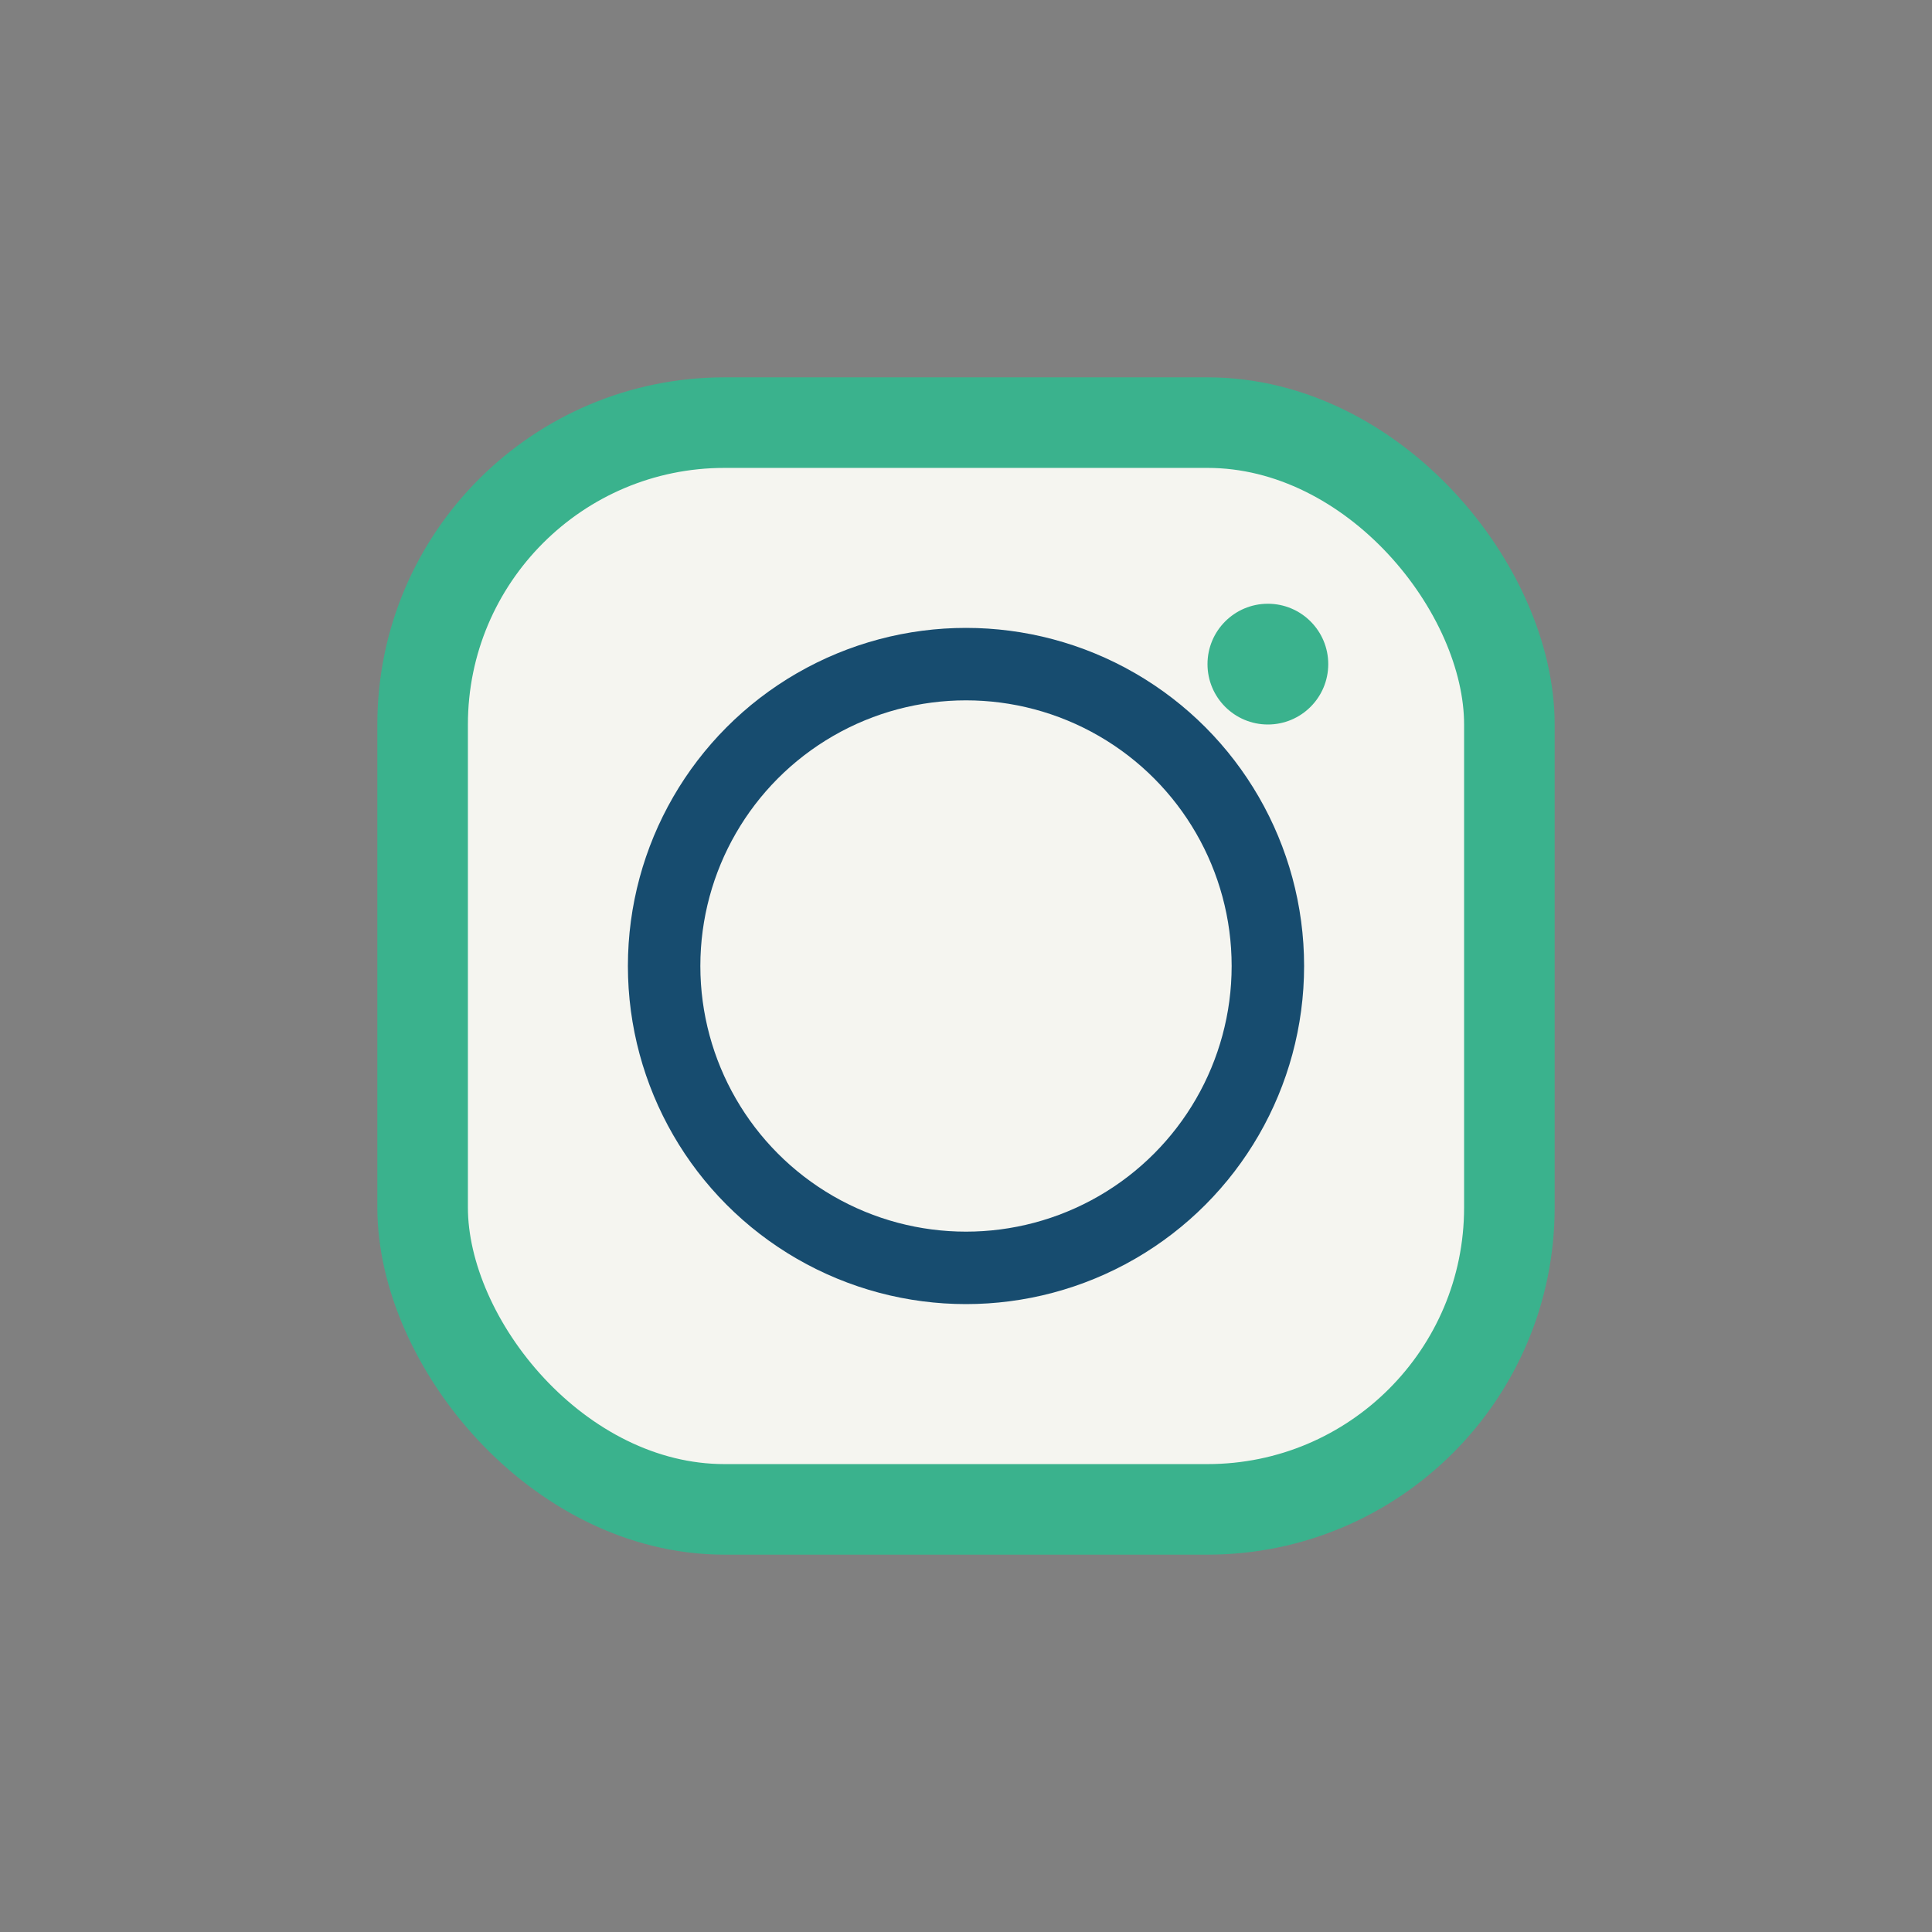
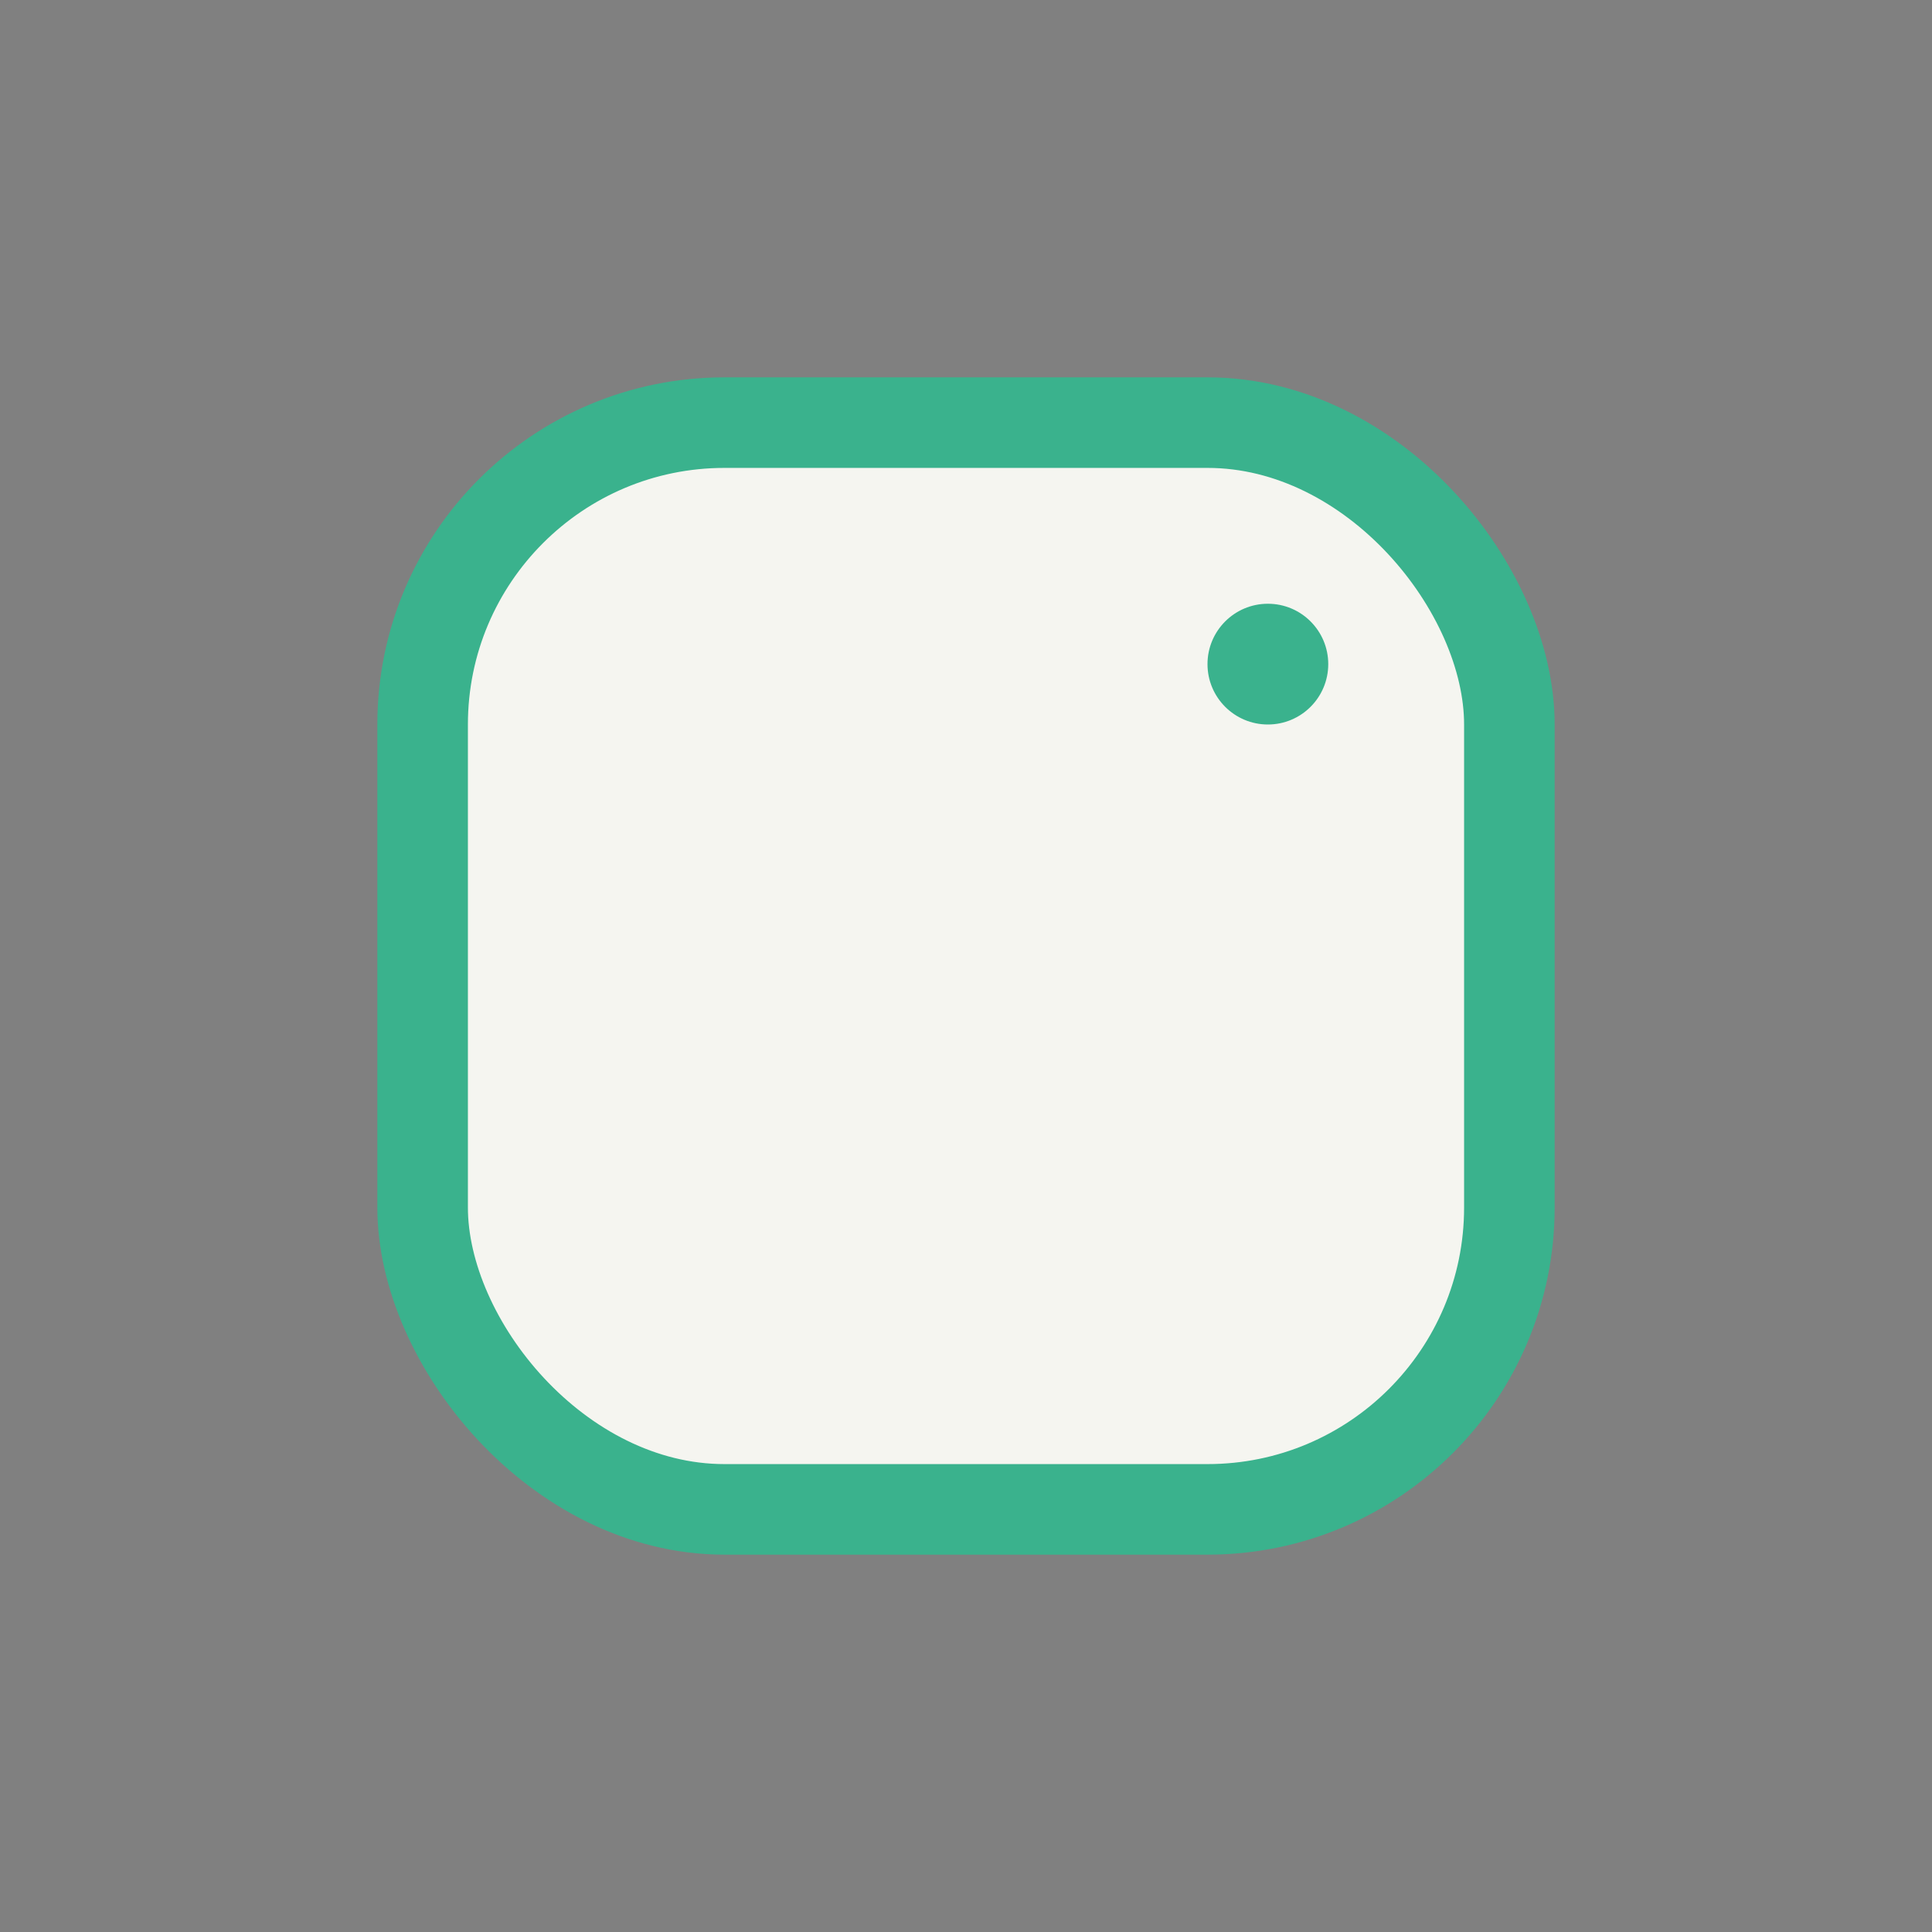
<svg xmlns="http://www.w3.org/2000/svg" width="32" height="32" viewBox="0 0 32 32">
  <rect x="0" y="0" width="32" height="32" fill="#808080" stroke="none" />
  <rect x="7" y="7" width="18" height="18" rx="5" fill="#F5F5F0" stroke="#3AB28D" stroke-width="1.5" />
-   <circle cx="16" cy="16" r="5" stroke="#174C6F" stroke-width="1.2" fill="none" />
  <circle cx="21" cy="11" r="1" fill="#3AB28D" />
</svg>